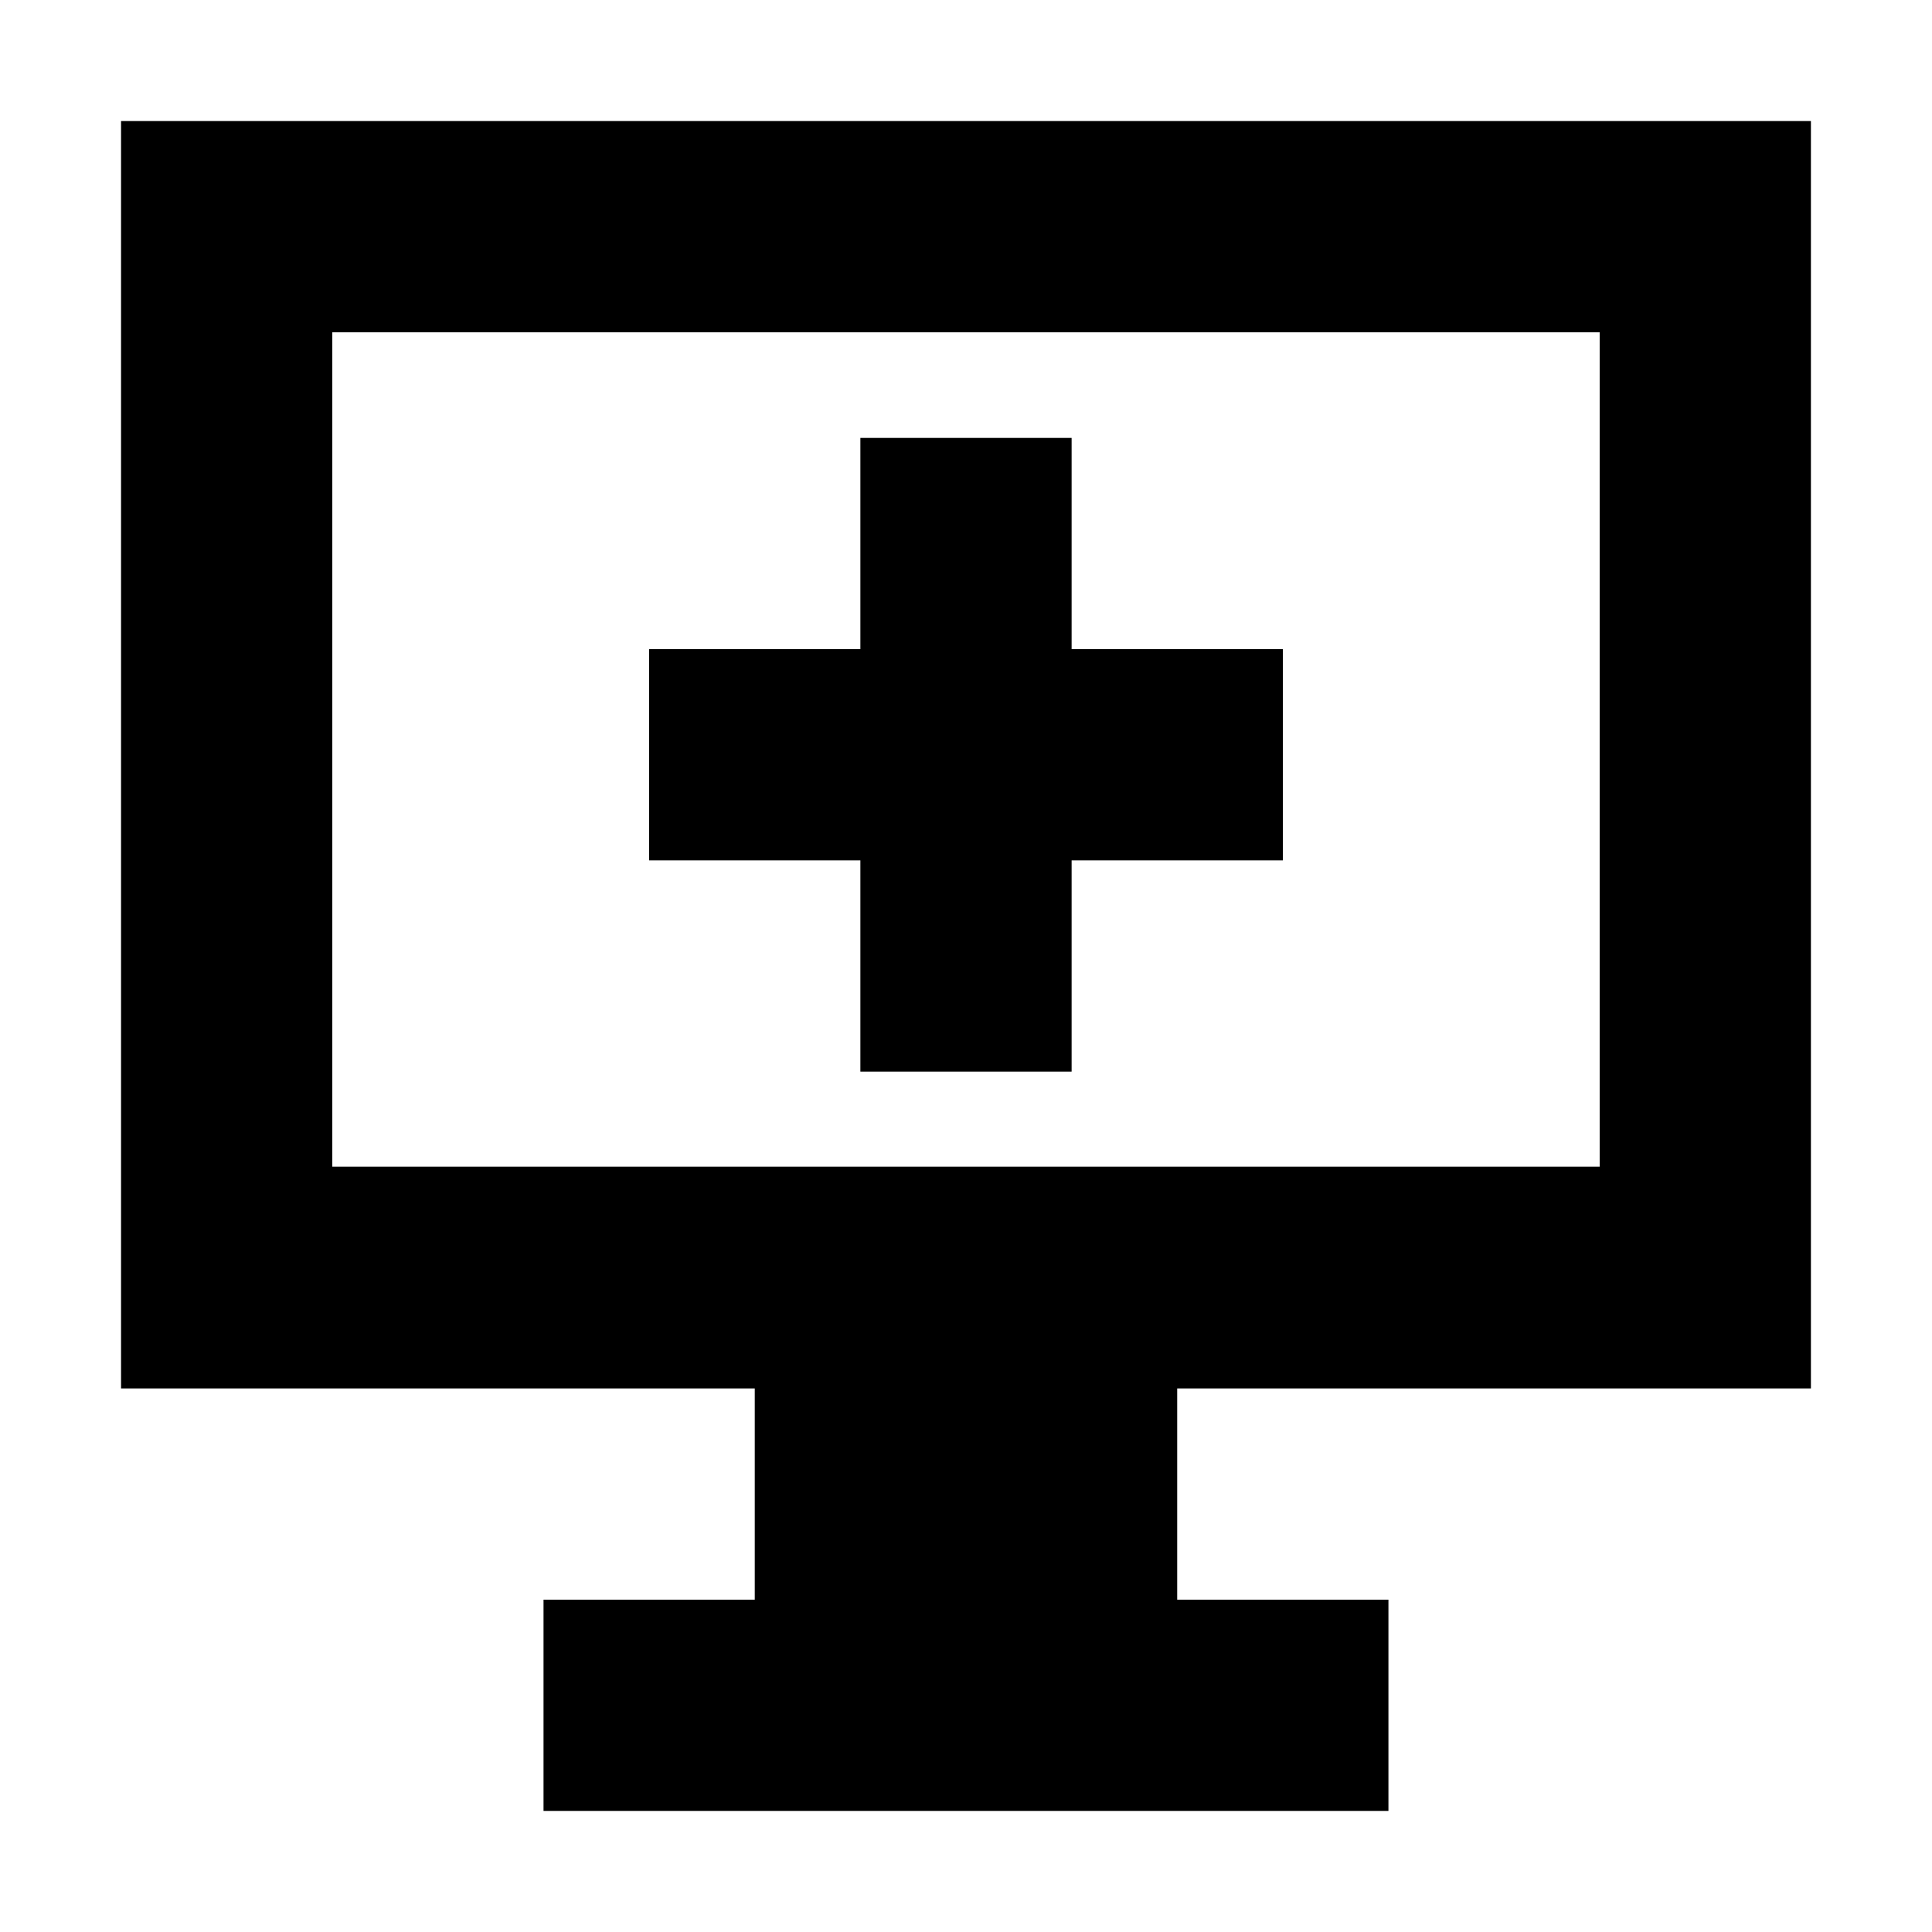
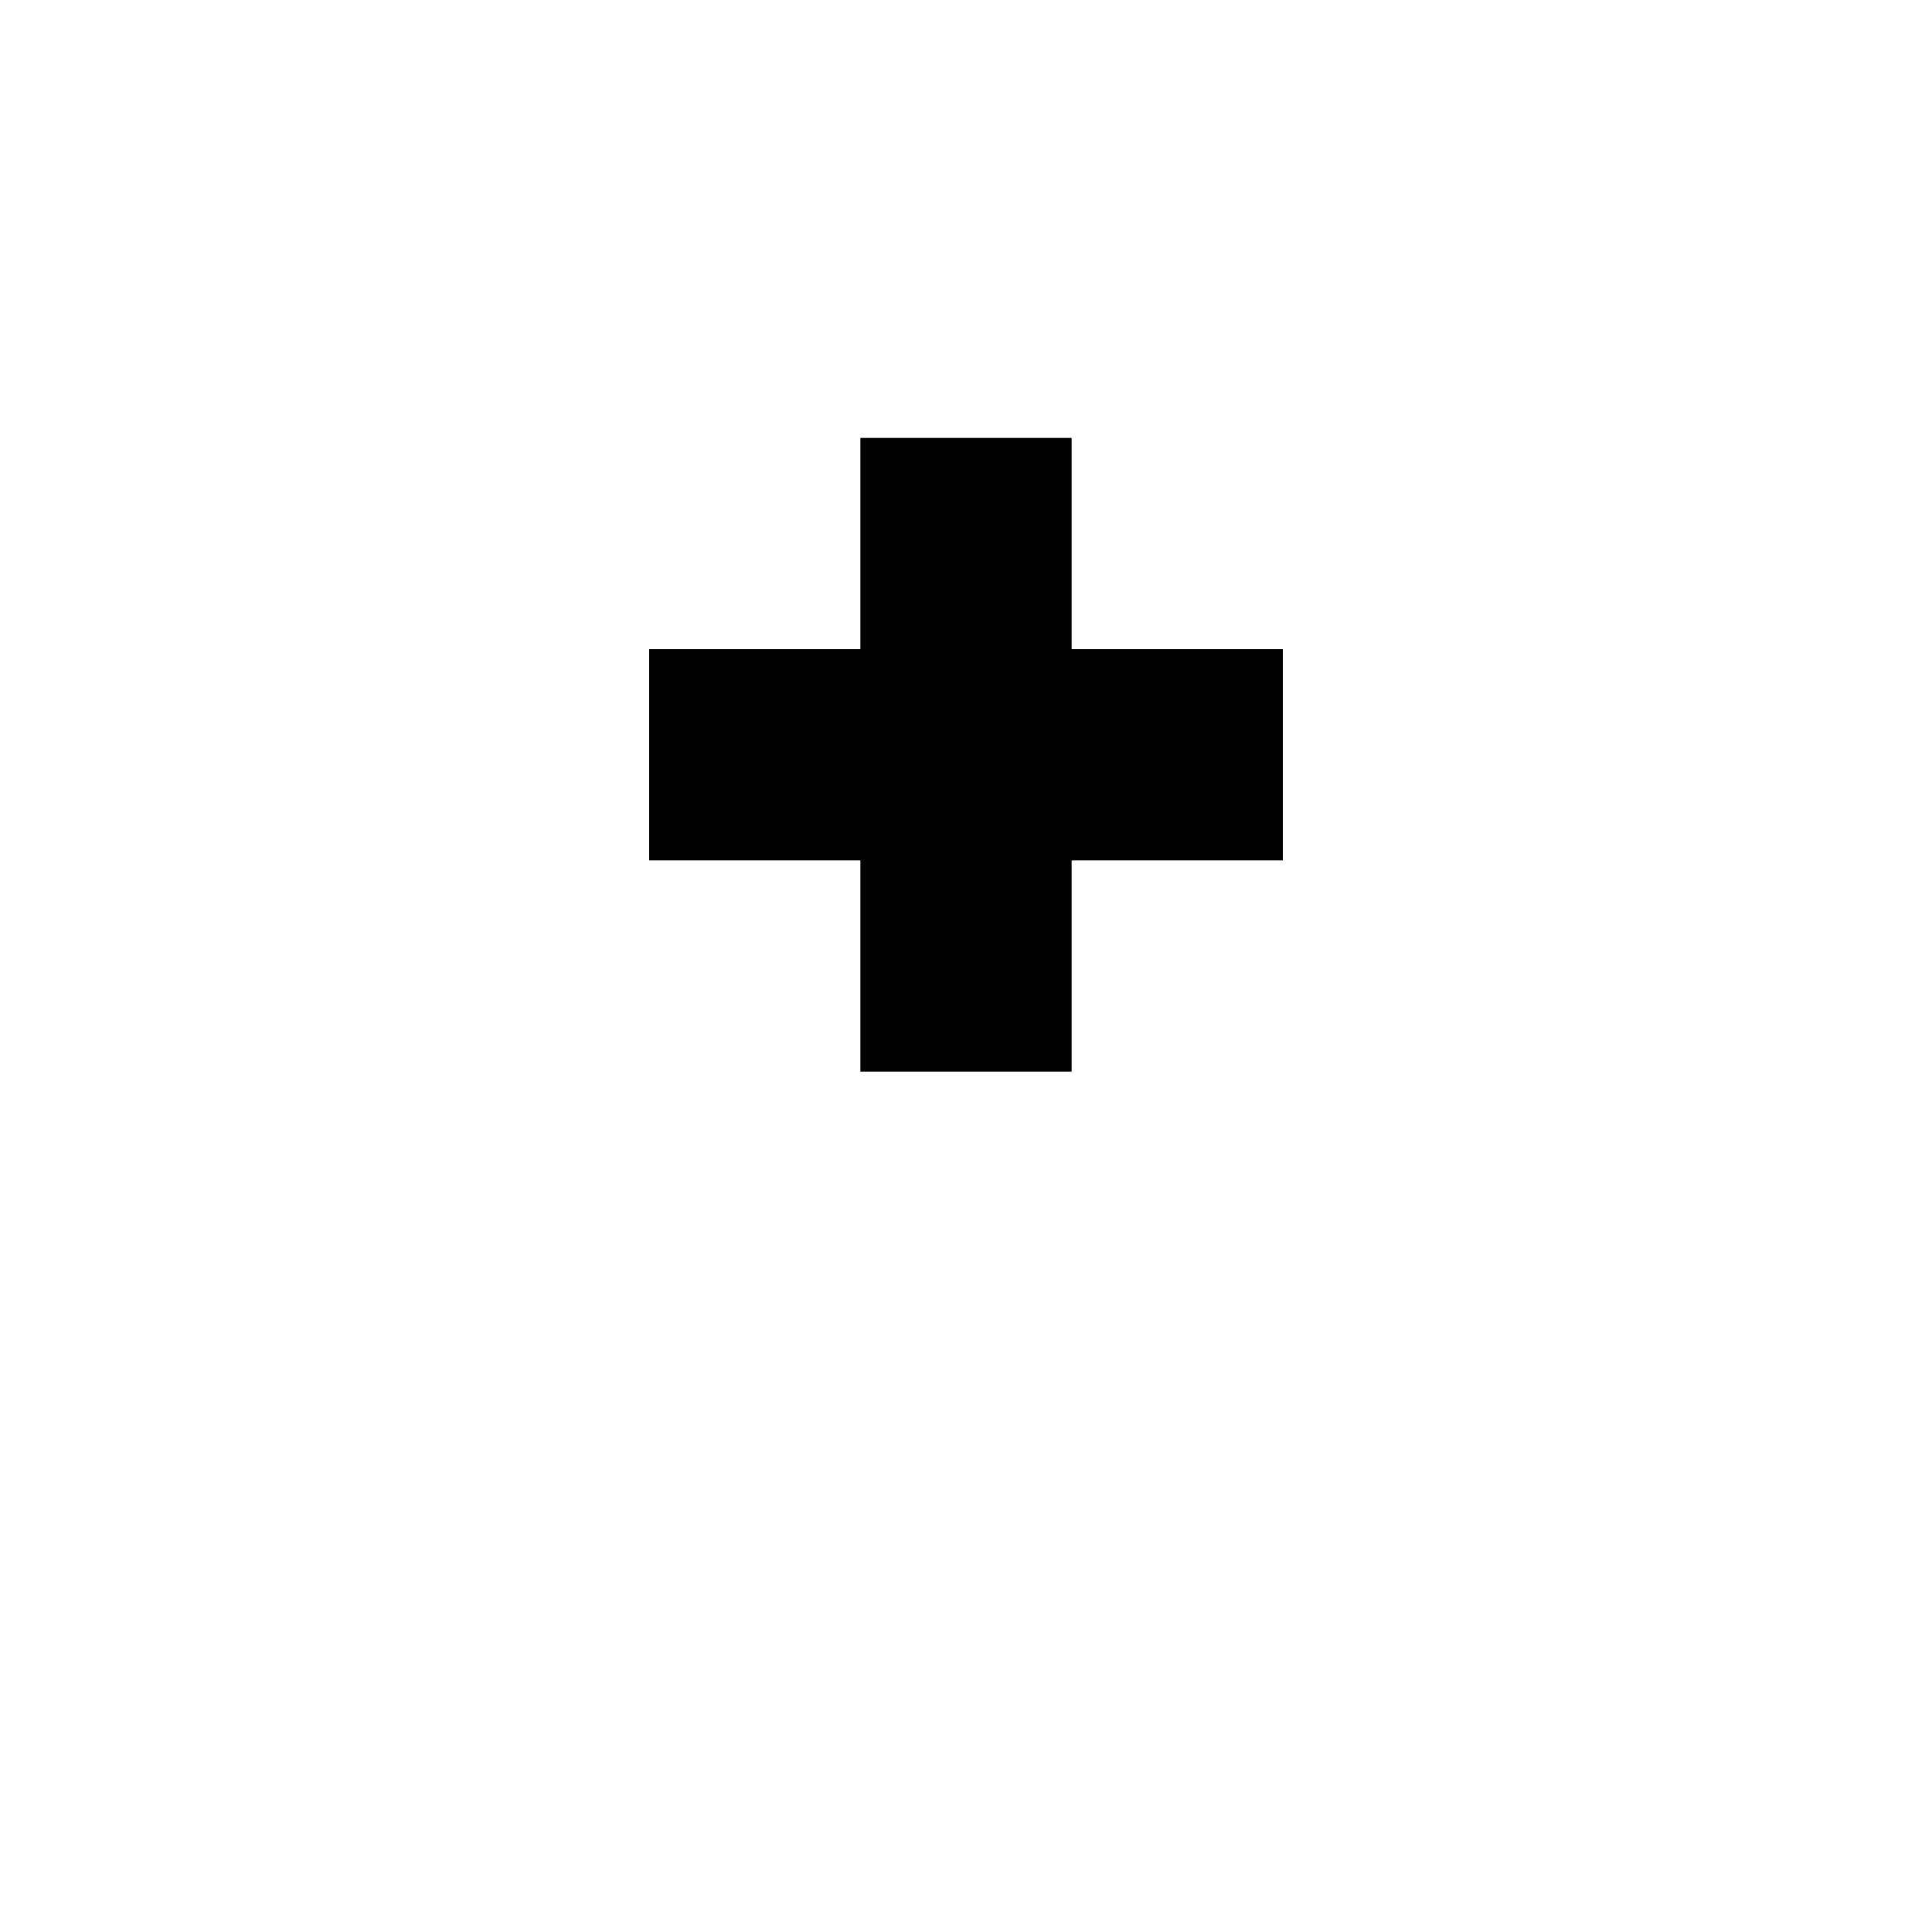
<svg xmlns="http://www.w3.org/2000/svg" fill="#000000" width="800px" height="800px" version="1.1" viewBox="144 144 512 512">
  <g>
-     <path d="m623.91 176.08h-447.83v335.87h167.94v55.98h-55.98v55.98h223.91v-55.98h-55.98v-55.98h167.94zm-55.98 277.1h-335.87v-221.12h335.87z" />
    <path d="m372.01 427.99h55.98v-55.98h55.977v-55.977h-55.977v-55.98h-55.98v55.98h-55.977v55.977h55.977z" />
  </g>
</svg>